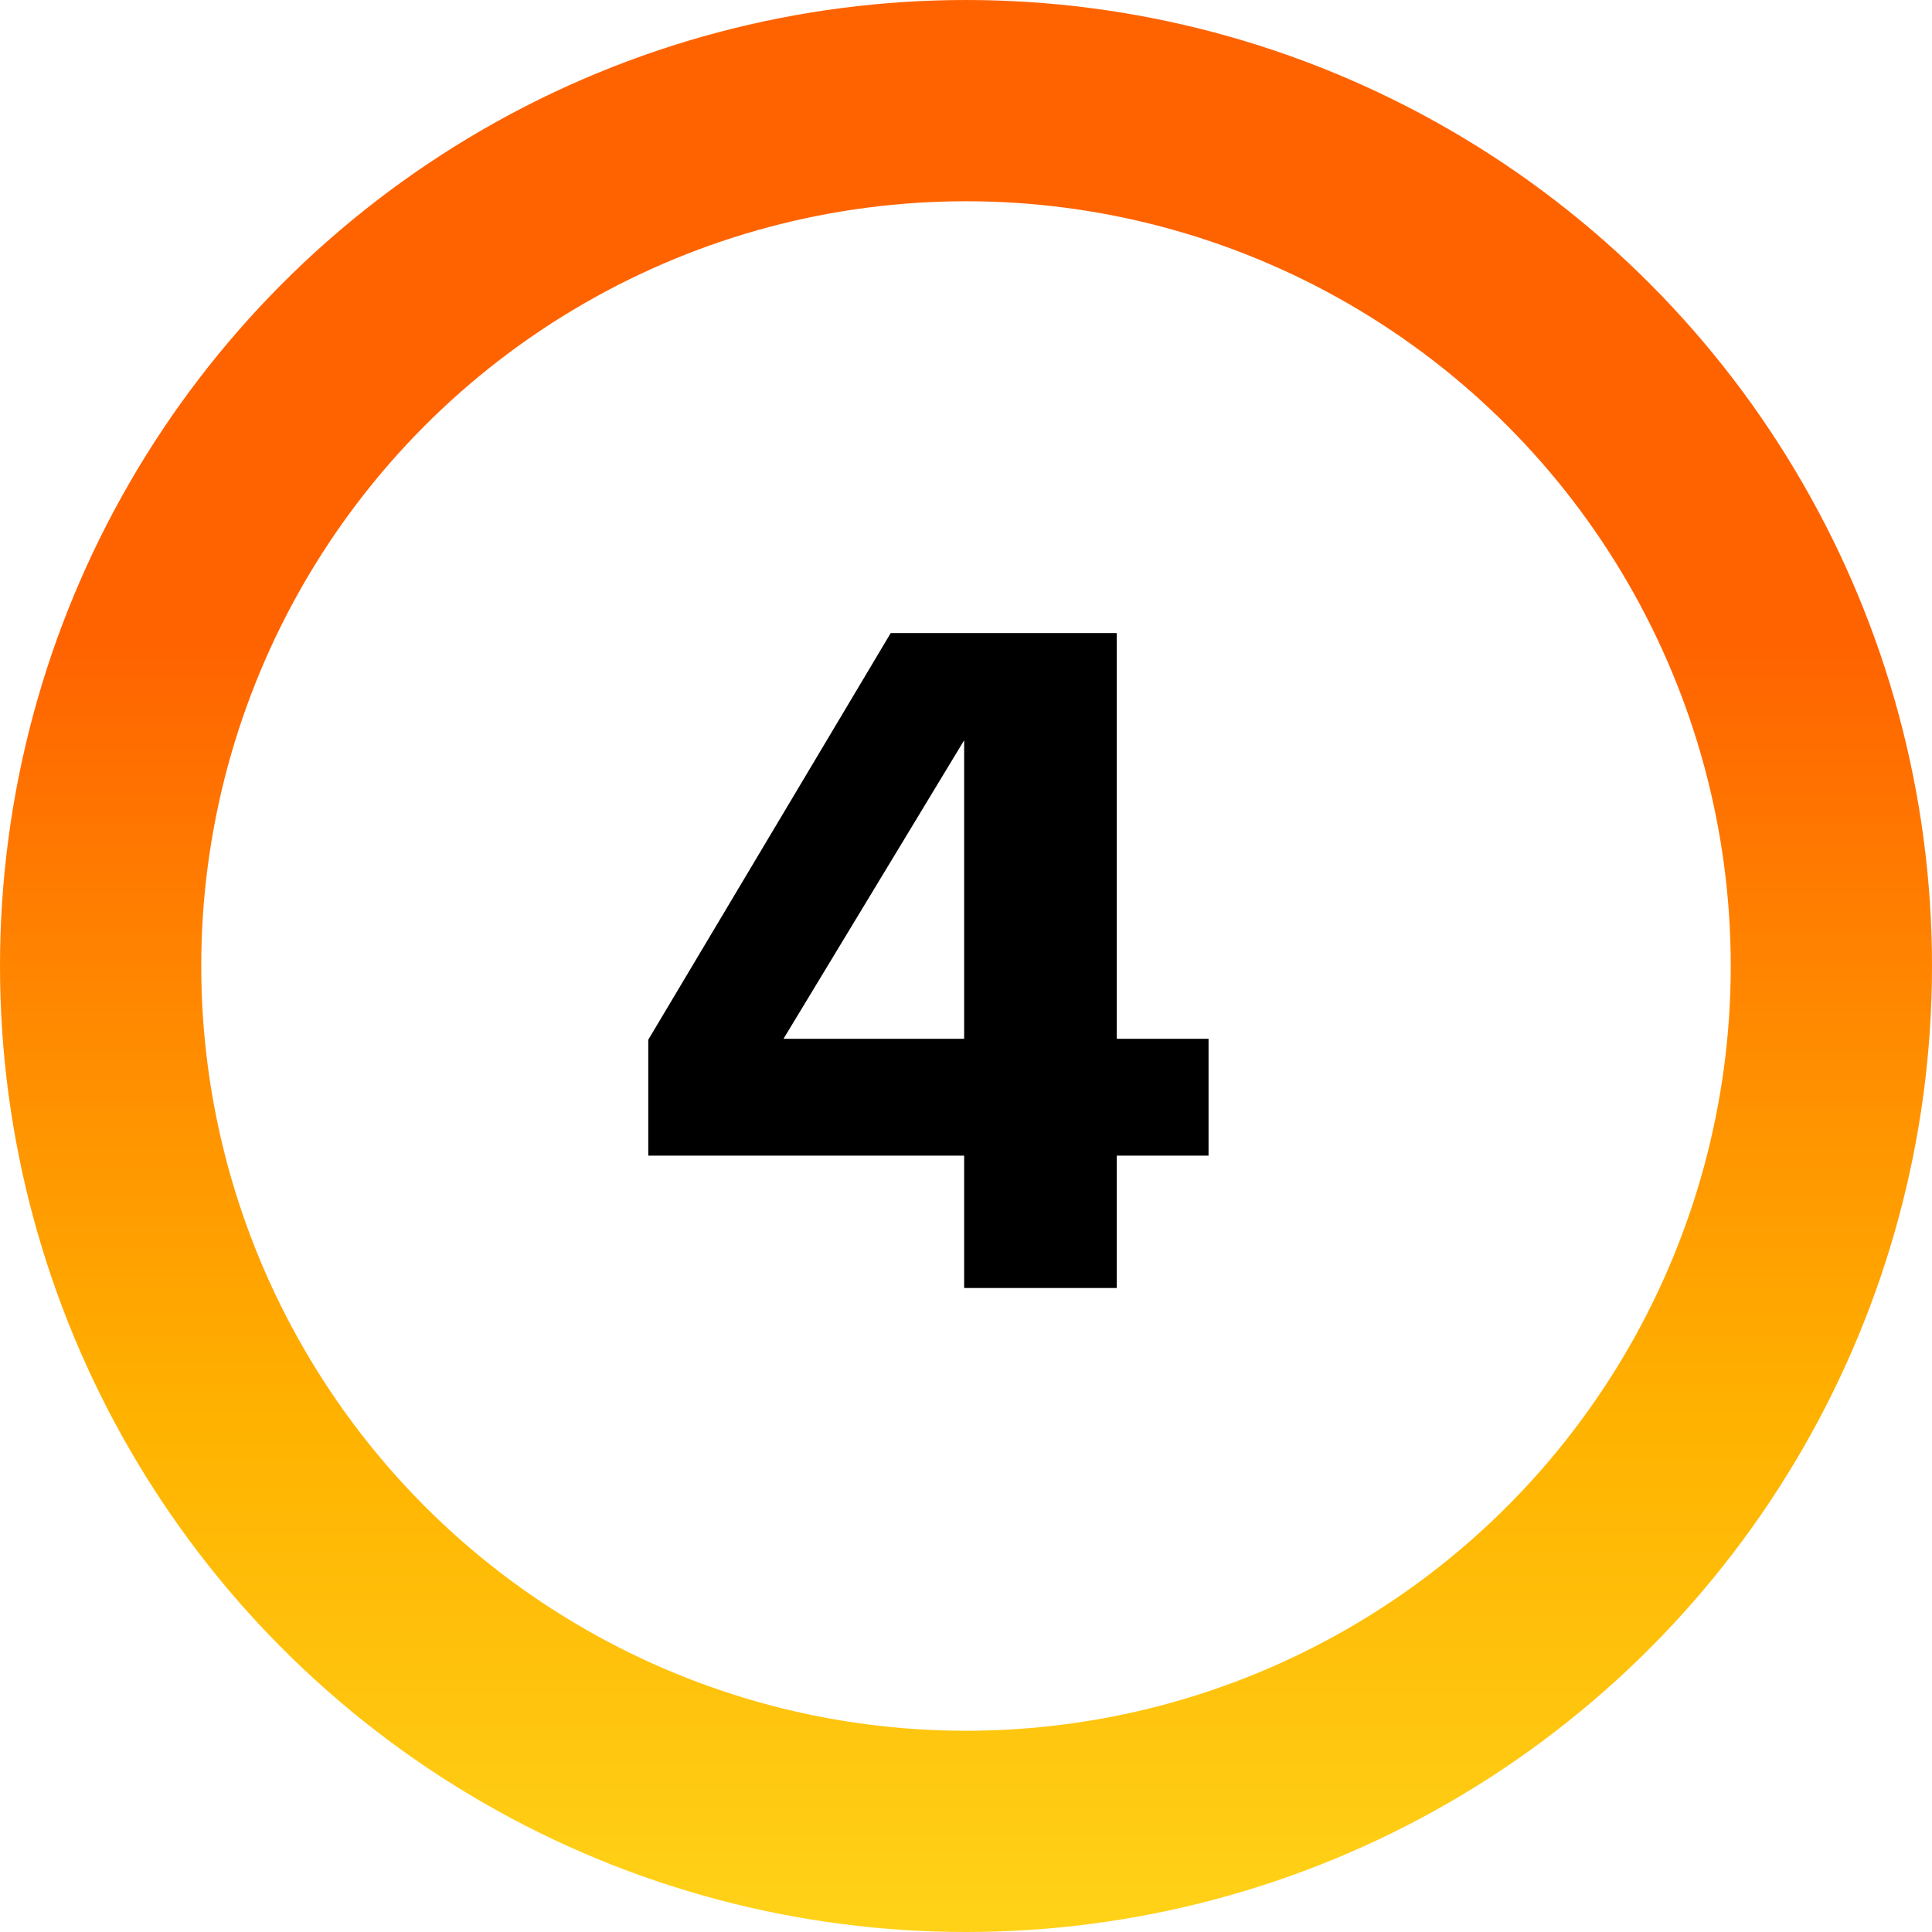
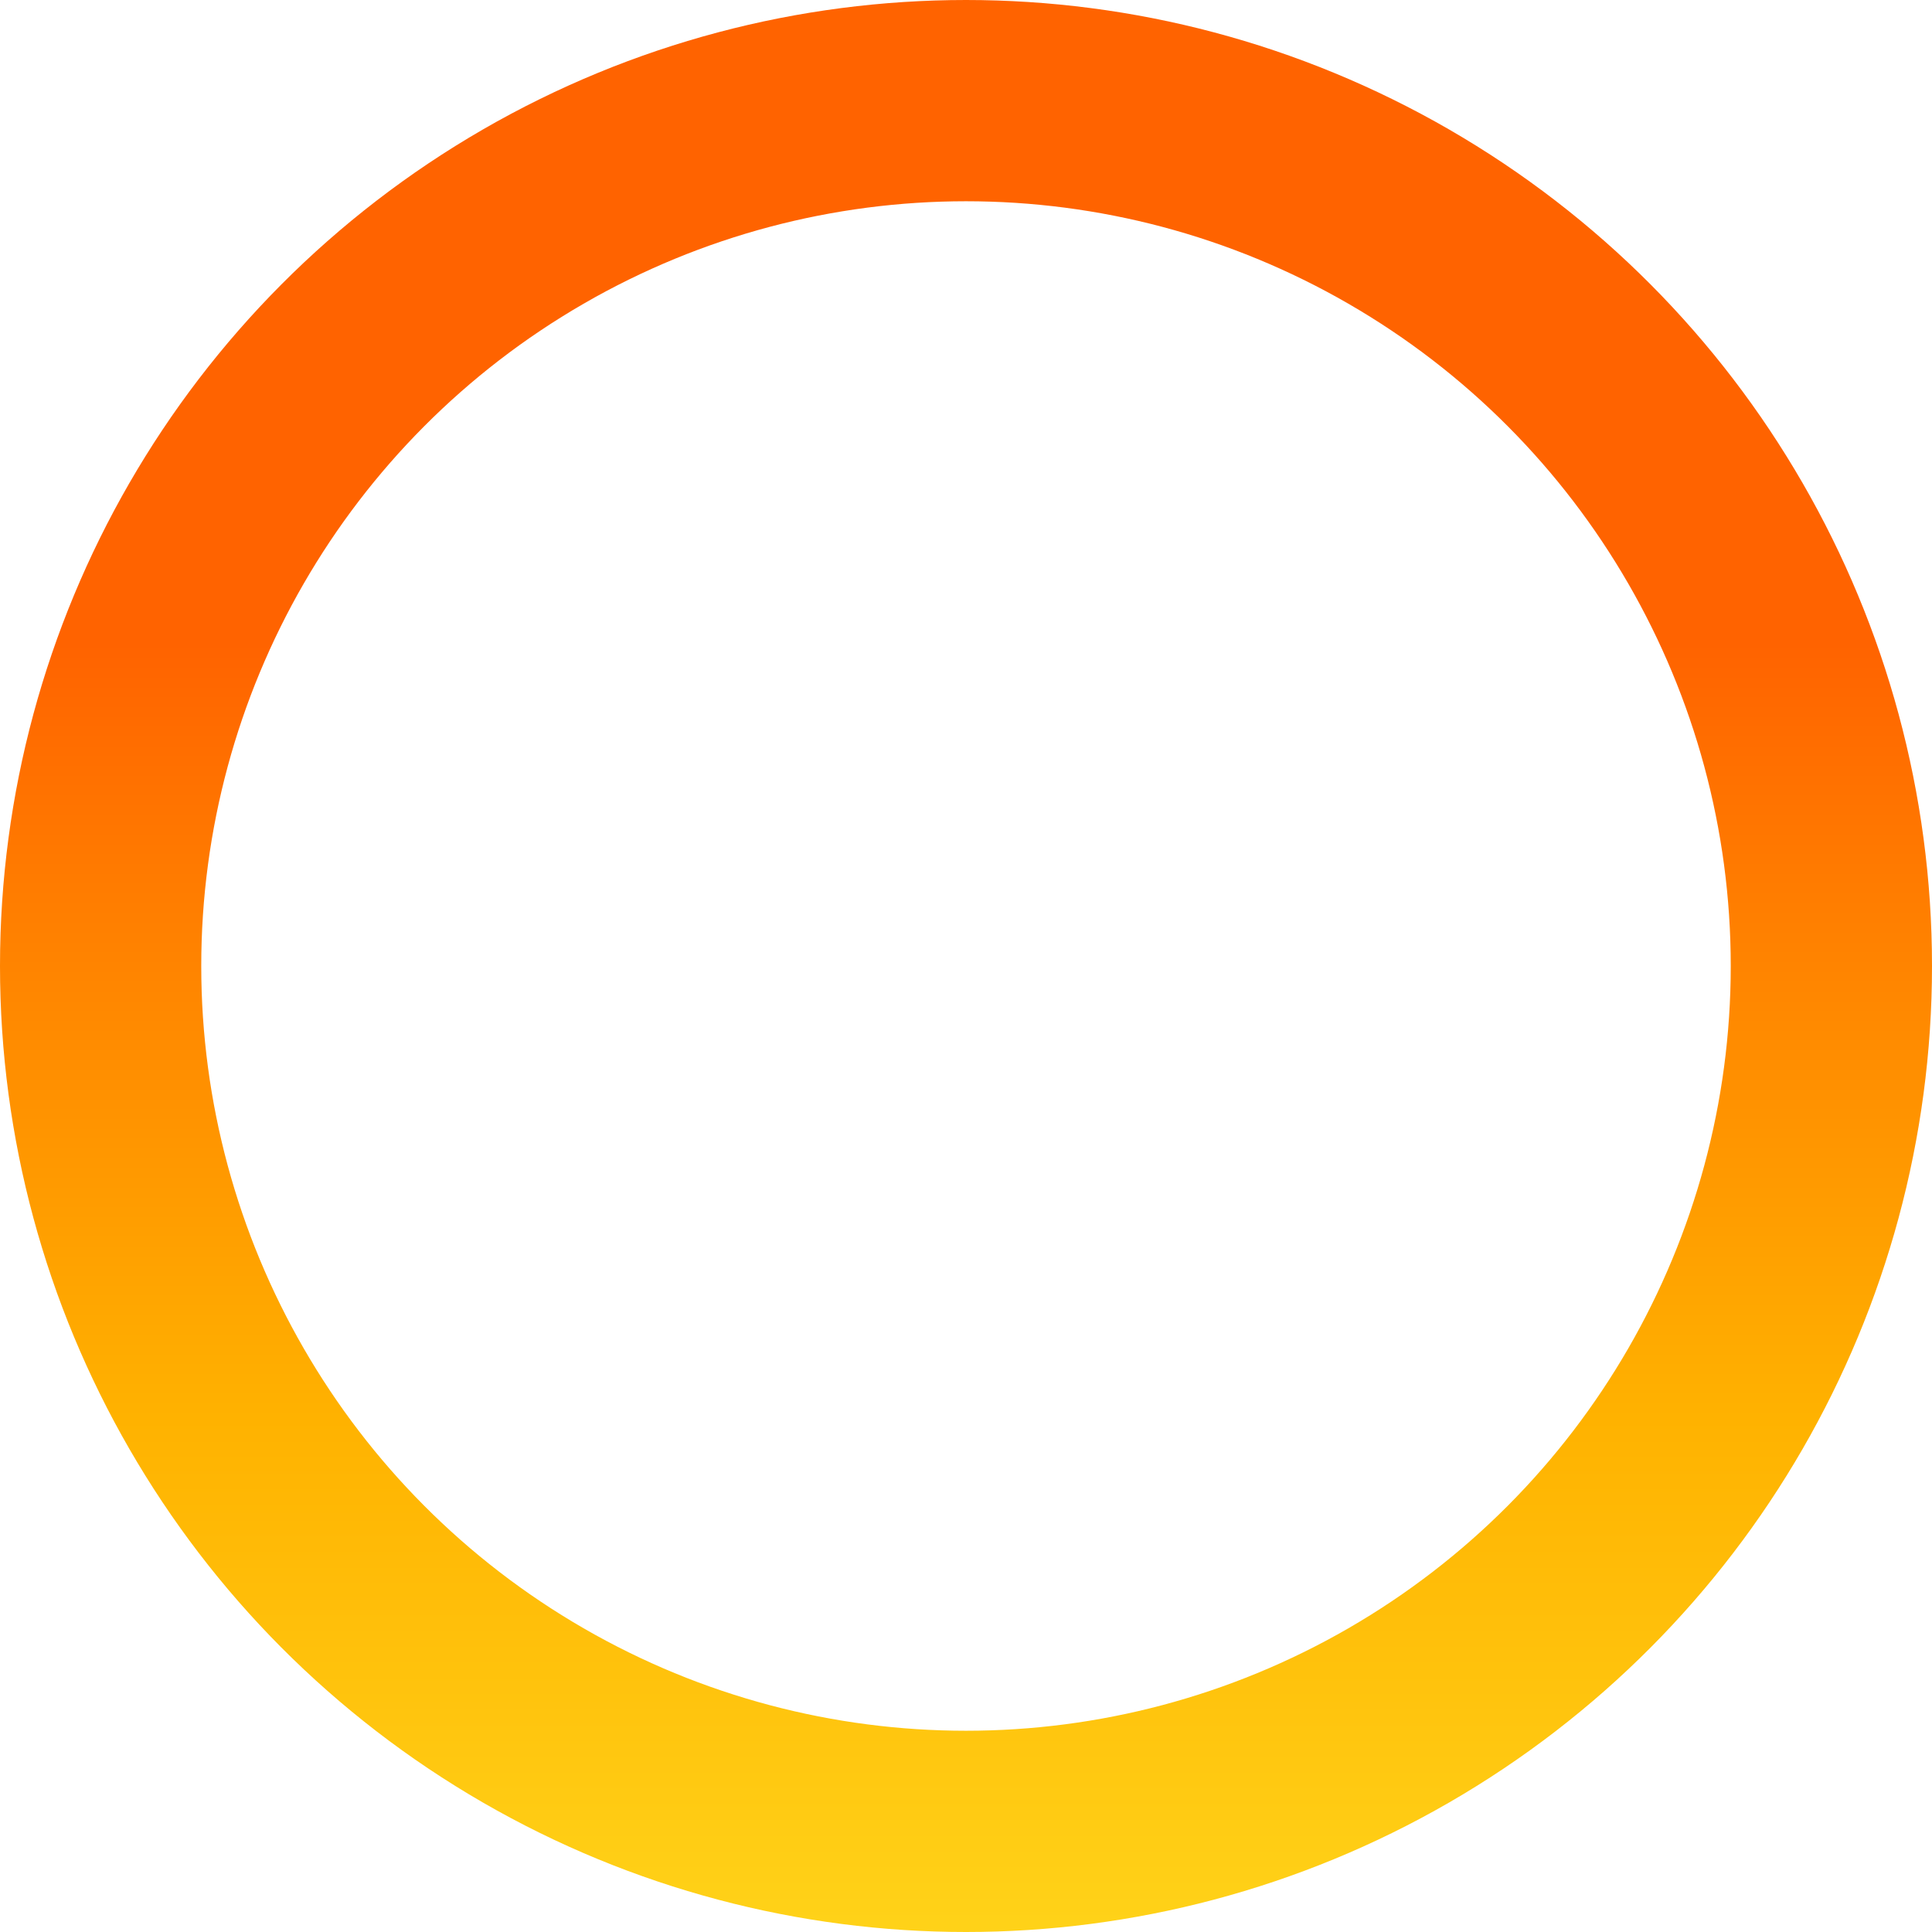
<svg xmlns="http://www.w3.org/2000/svg" width="48" height="48" viewBox="0 0 48 48" fill="none">
  <circle cx="24" cy="24" r="21.5" stroke="url(#paint0_linear_5443_24067)" stroke-width="5" />
-   <path d="M27.746 32H23.954V28.712H16.106V25.832L22.13 15.728H27.746V25.808H30.026V28.712H27.746V32ZM23.954 25.808V18.392L19.466 25.808H23.954Z" fill="black" />
  <defs>
    <linearGradient id="paint0_linear_5443_24067" x1="4.963" y1="-5.08347e-06" x2="4.963" y2="48" gradientUnits="userSpaceOnUse">
      <stop offset="0.333" stop-color="#FF6300" />
      <stop offset="0.734" stop-color="#FFB200" />
      <stop offset="0.995" stop-color="#FFD218" />
    </linearGradient>
  </defs>
</svg>